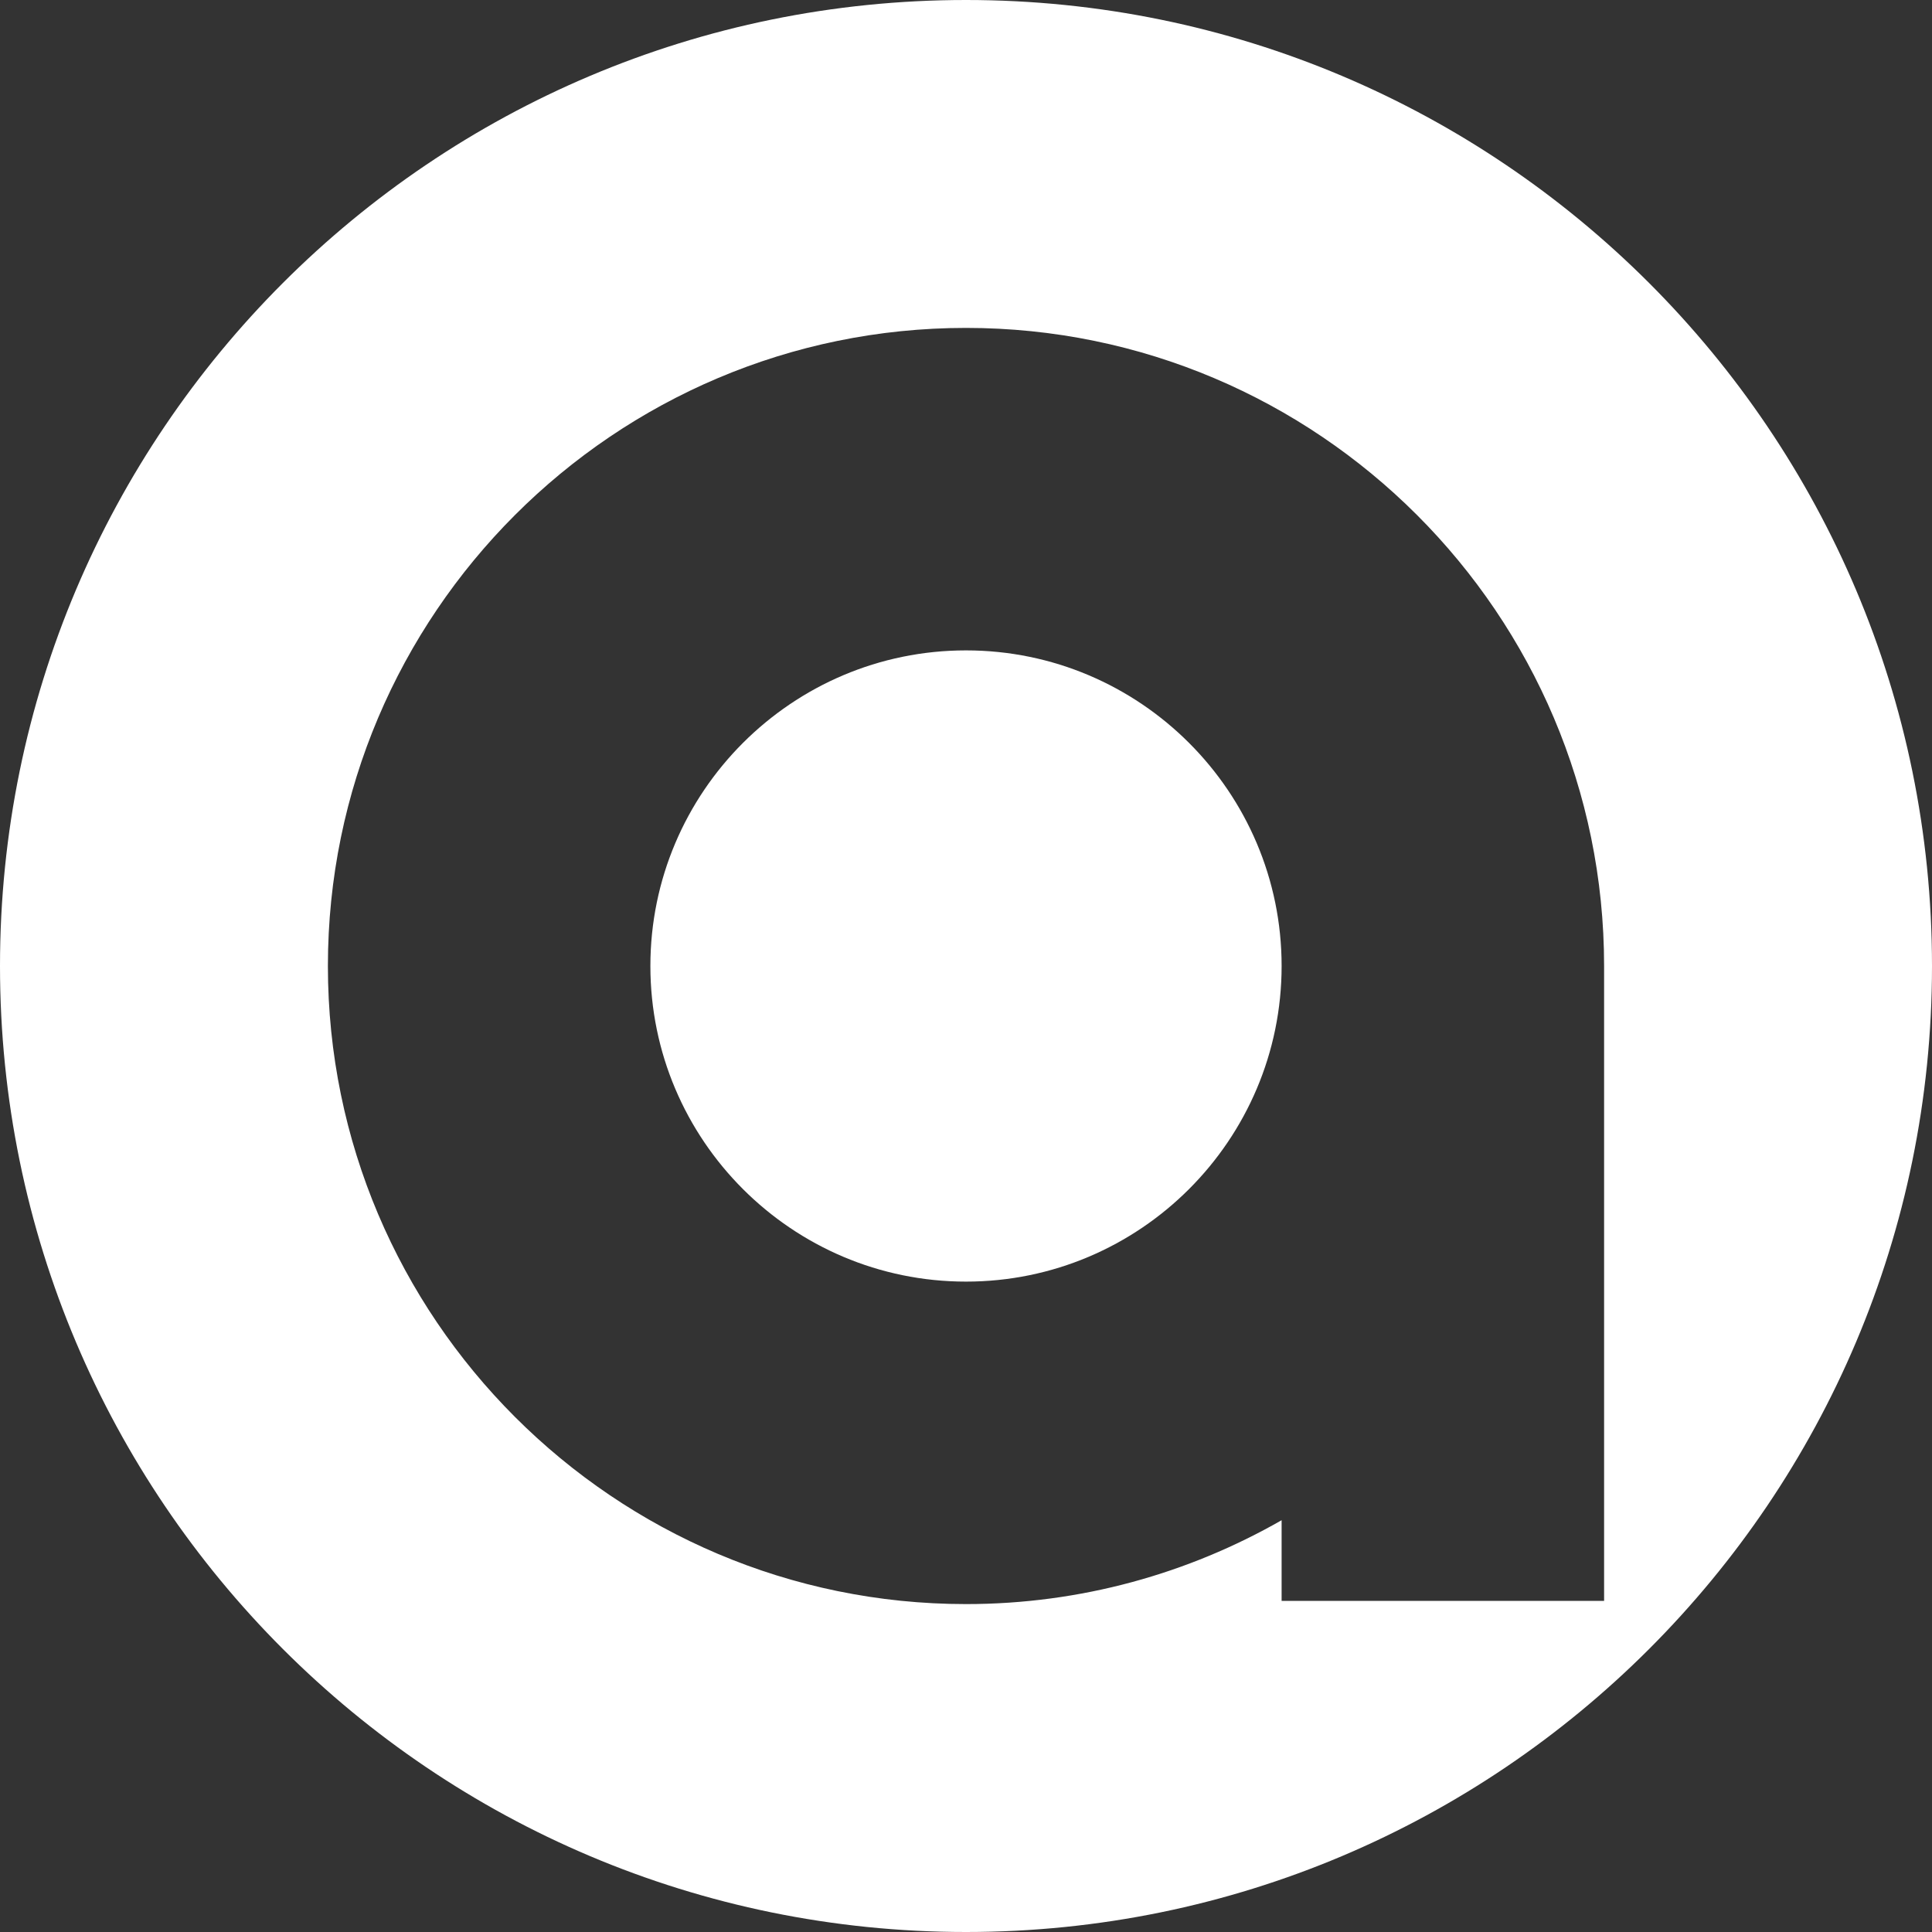
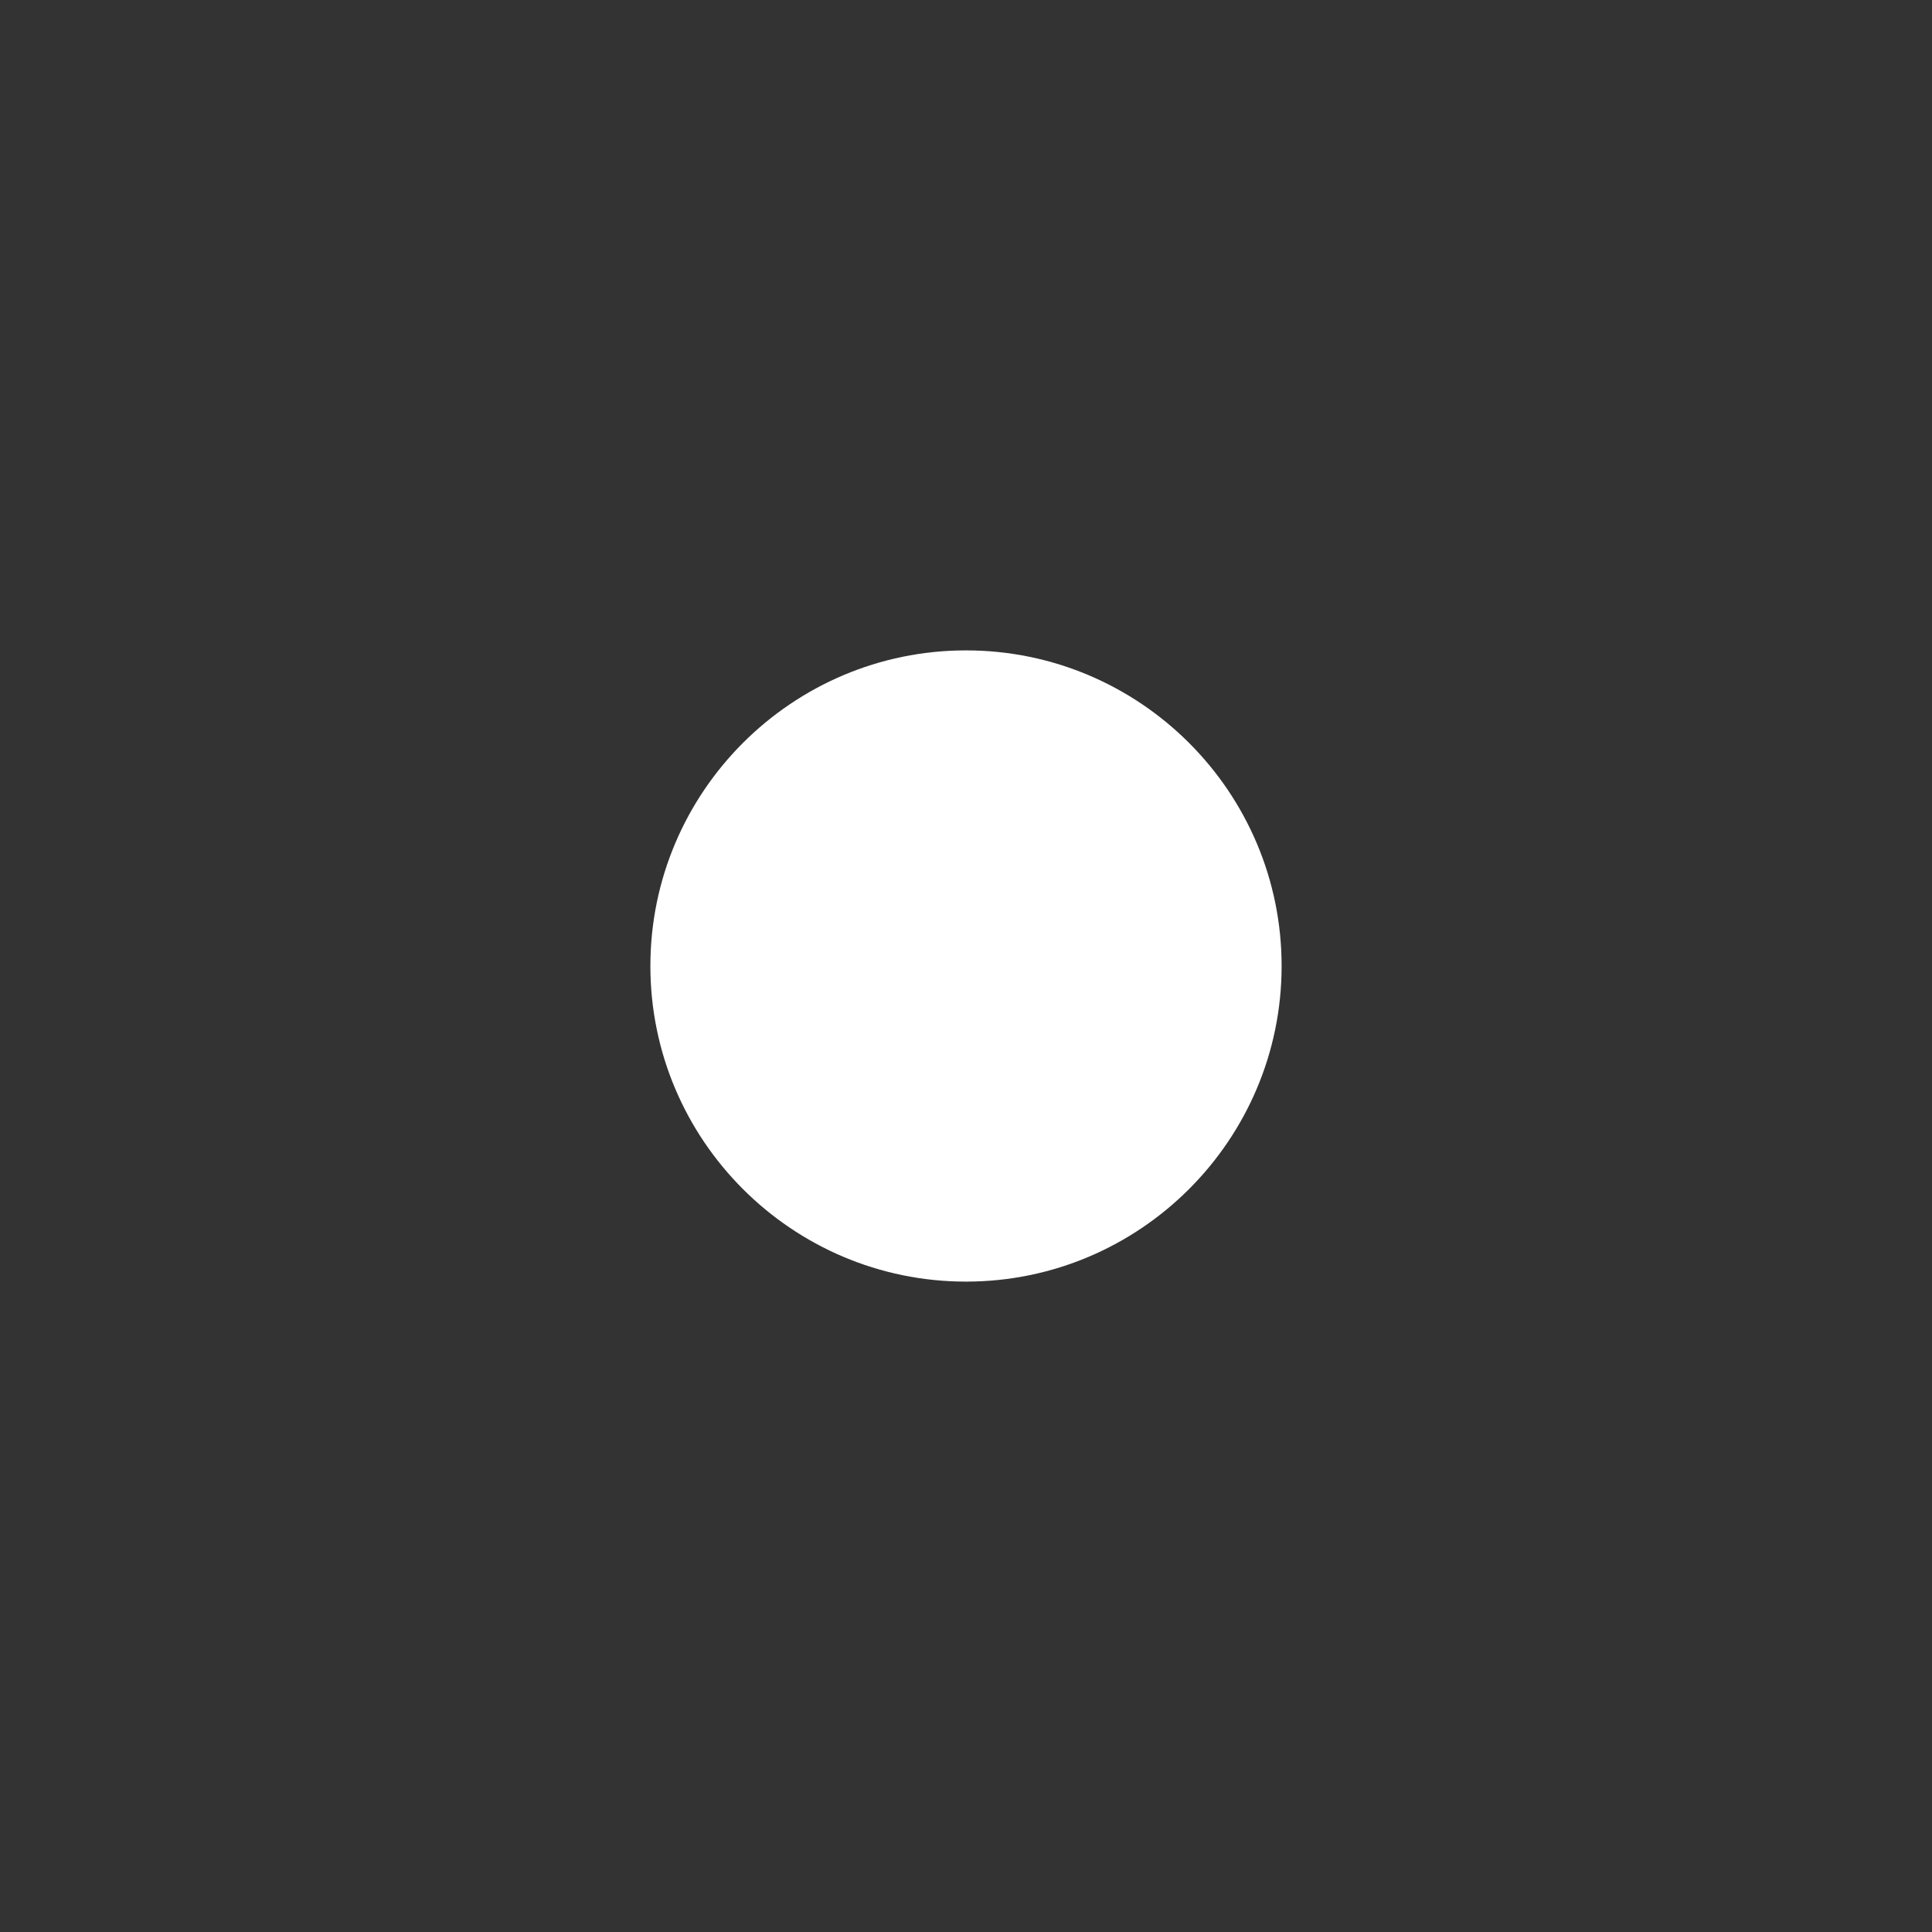
<svg xmlns="http://www.w3.org/2000/svg" version="1.1" viewBox="0 0 712.967 712.967">
  <rect x="0" y="0" width="712.967" height="712.967" fill="#333333" stroke="none" />
  <defs>
    <style>
      .cls-1 {
        fill: #fff;
      }
    </style>
  </defs>
  <g>
    <g id="Ebene_1">
      <g>
-         <path class="cls-1" d="M356.483,240.014c-64.221,0-116.472,52.247-116.472,116.468s52.25,116.472,116.472,116.472,116.472-52.251,116.472-116.472-52.25-116.468-116.472-116.468Z" />
-         <path class="cls-1" d="M356.483,0C159.603,0,0,159.603,0,356.484s159.603,356.483,356.483,356.483,356.483-159.603,356.483-356.483S553.364,0,356.483,0ZM591.961,590.766h-119.006v-29.757c-34.376,19.654-74.117,30.95-116.472,30.95-129.845,0-235.478-105.637-235.478-235.477s105.633-235.474,235.478-235.474,235.478,105.633,235.478,235.474v234.284Z" />
+         <path class="cls-1" d="M356.483,240.014c-64.221,0-116.472,52.247-116.472,116.468s52.25,116.472,116.472,116.472,116.472-52.251,116.472-116.472-52.25-116.468-116.472-116.468" />
      </g>
    </g>
  </g>
</svg>